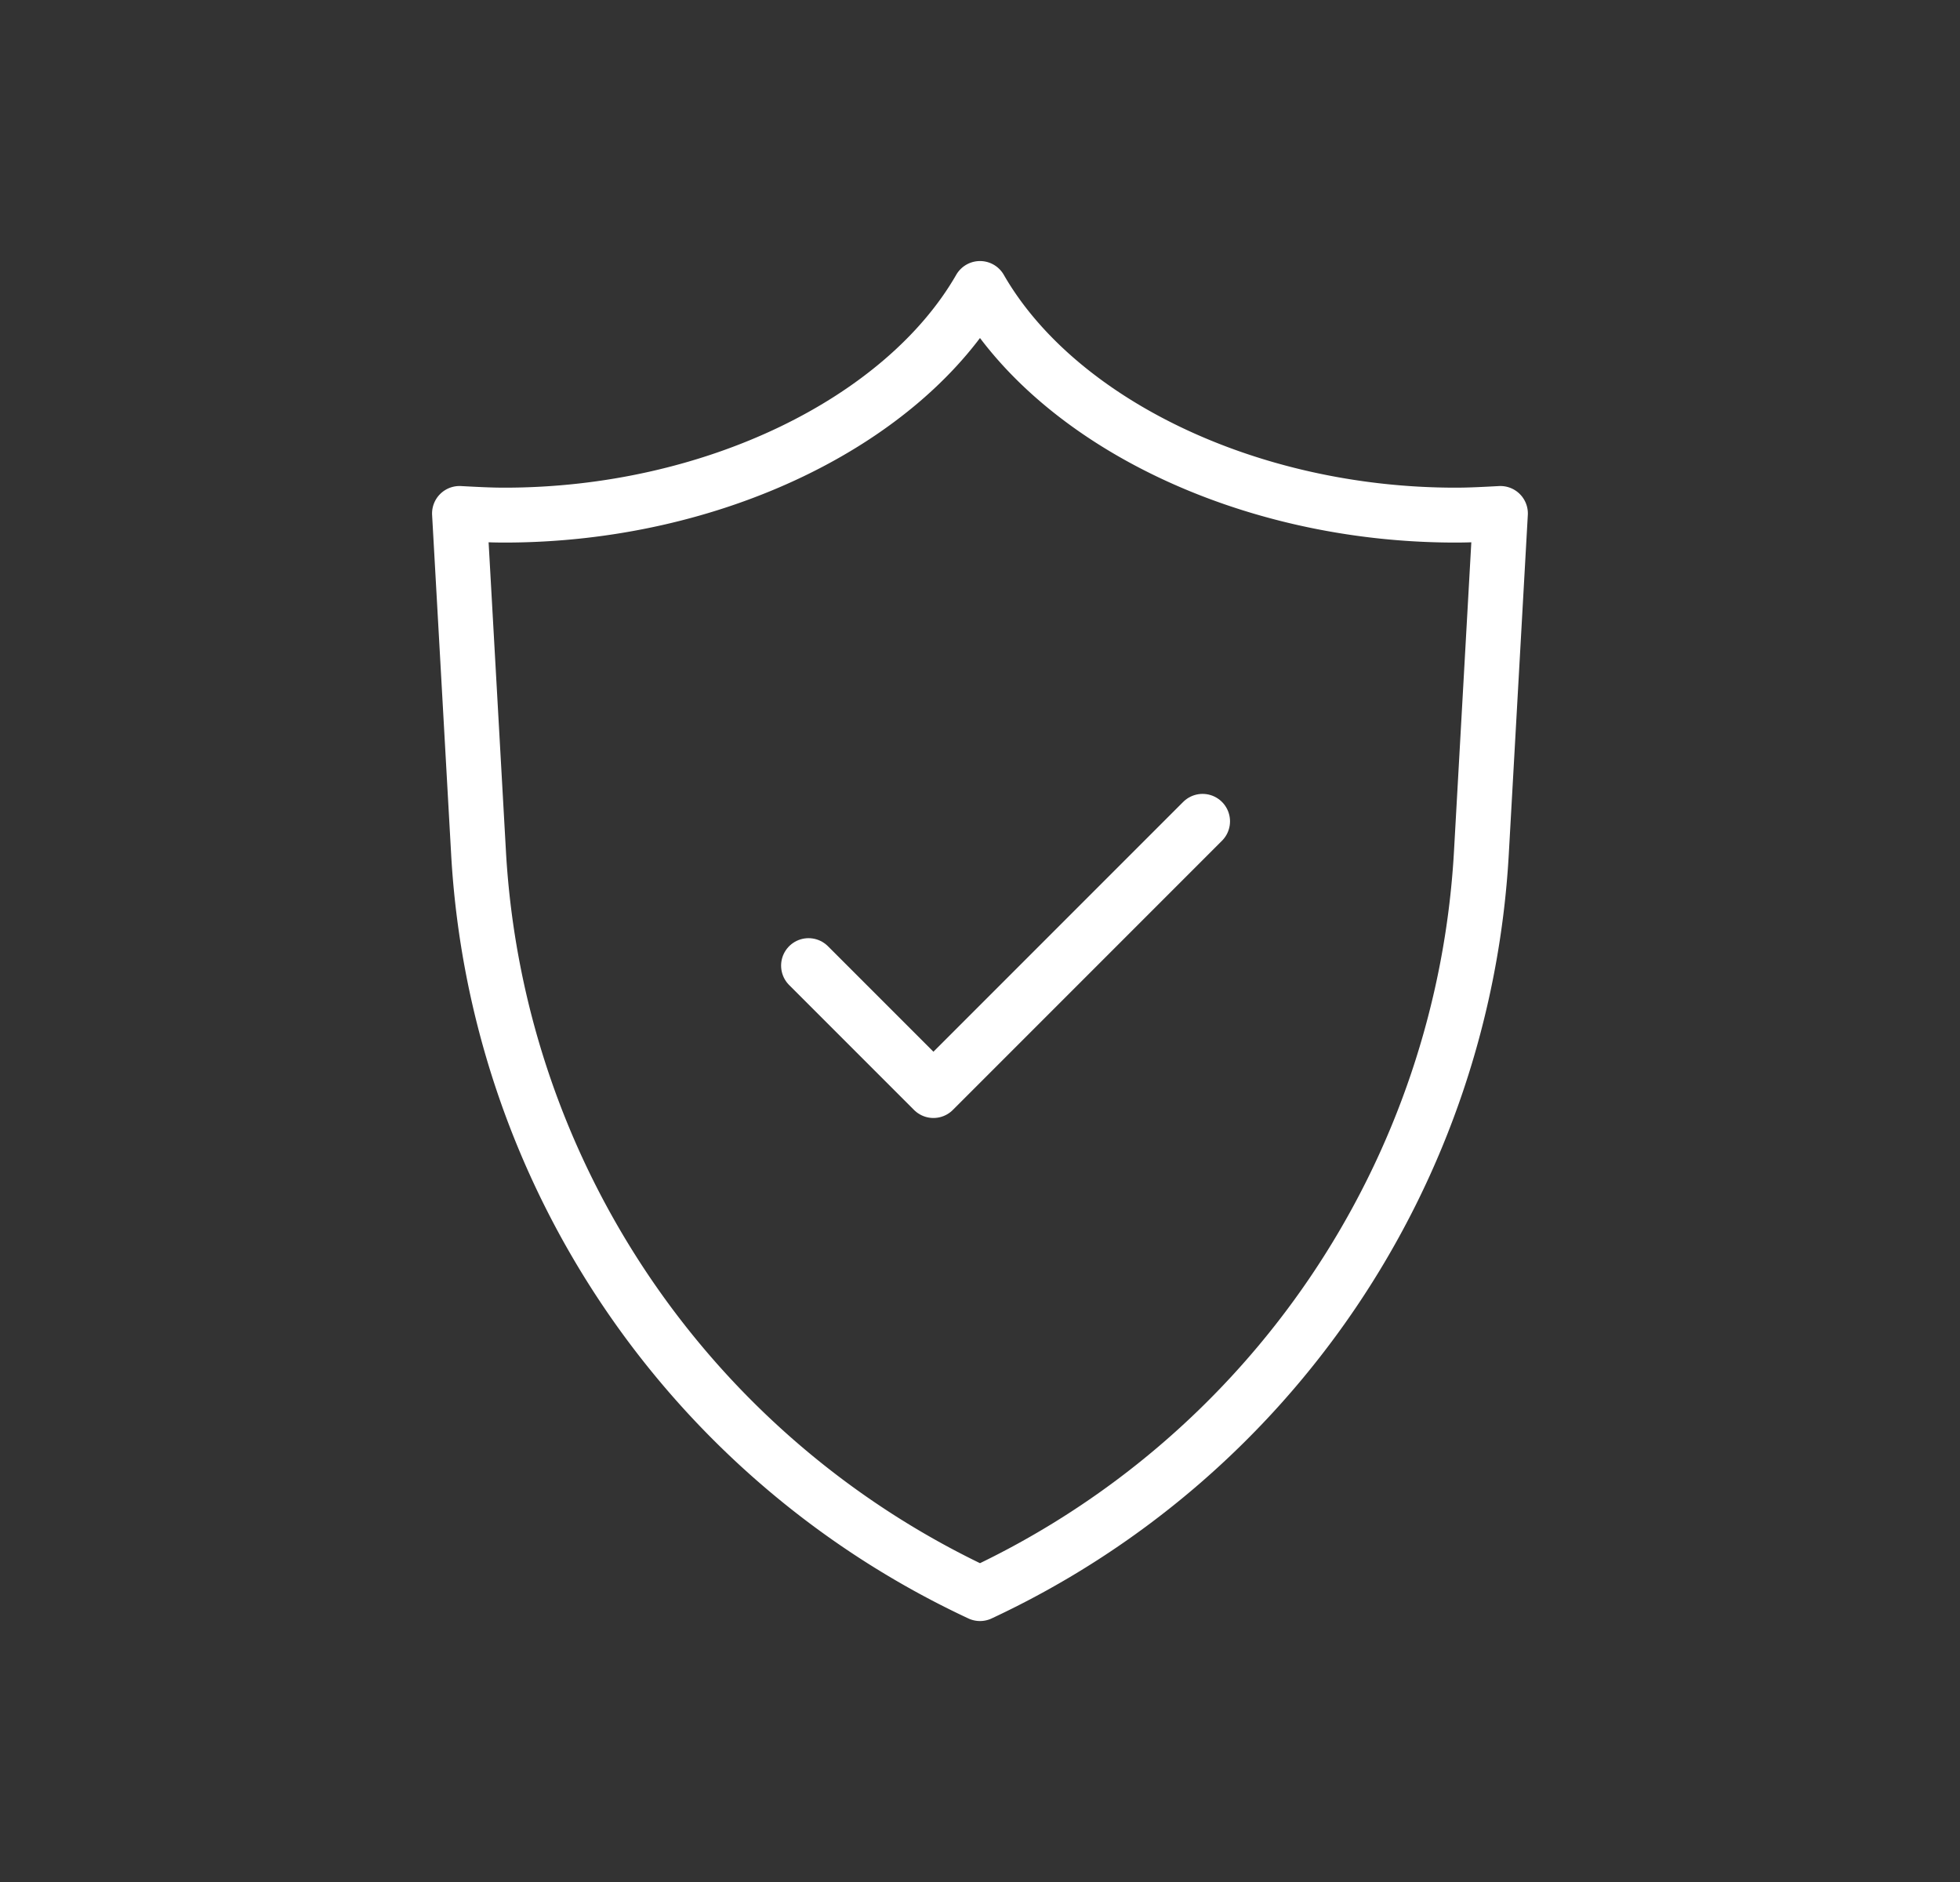
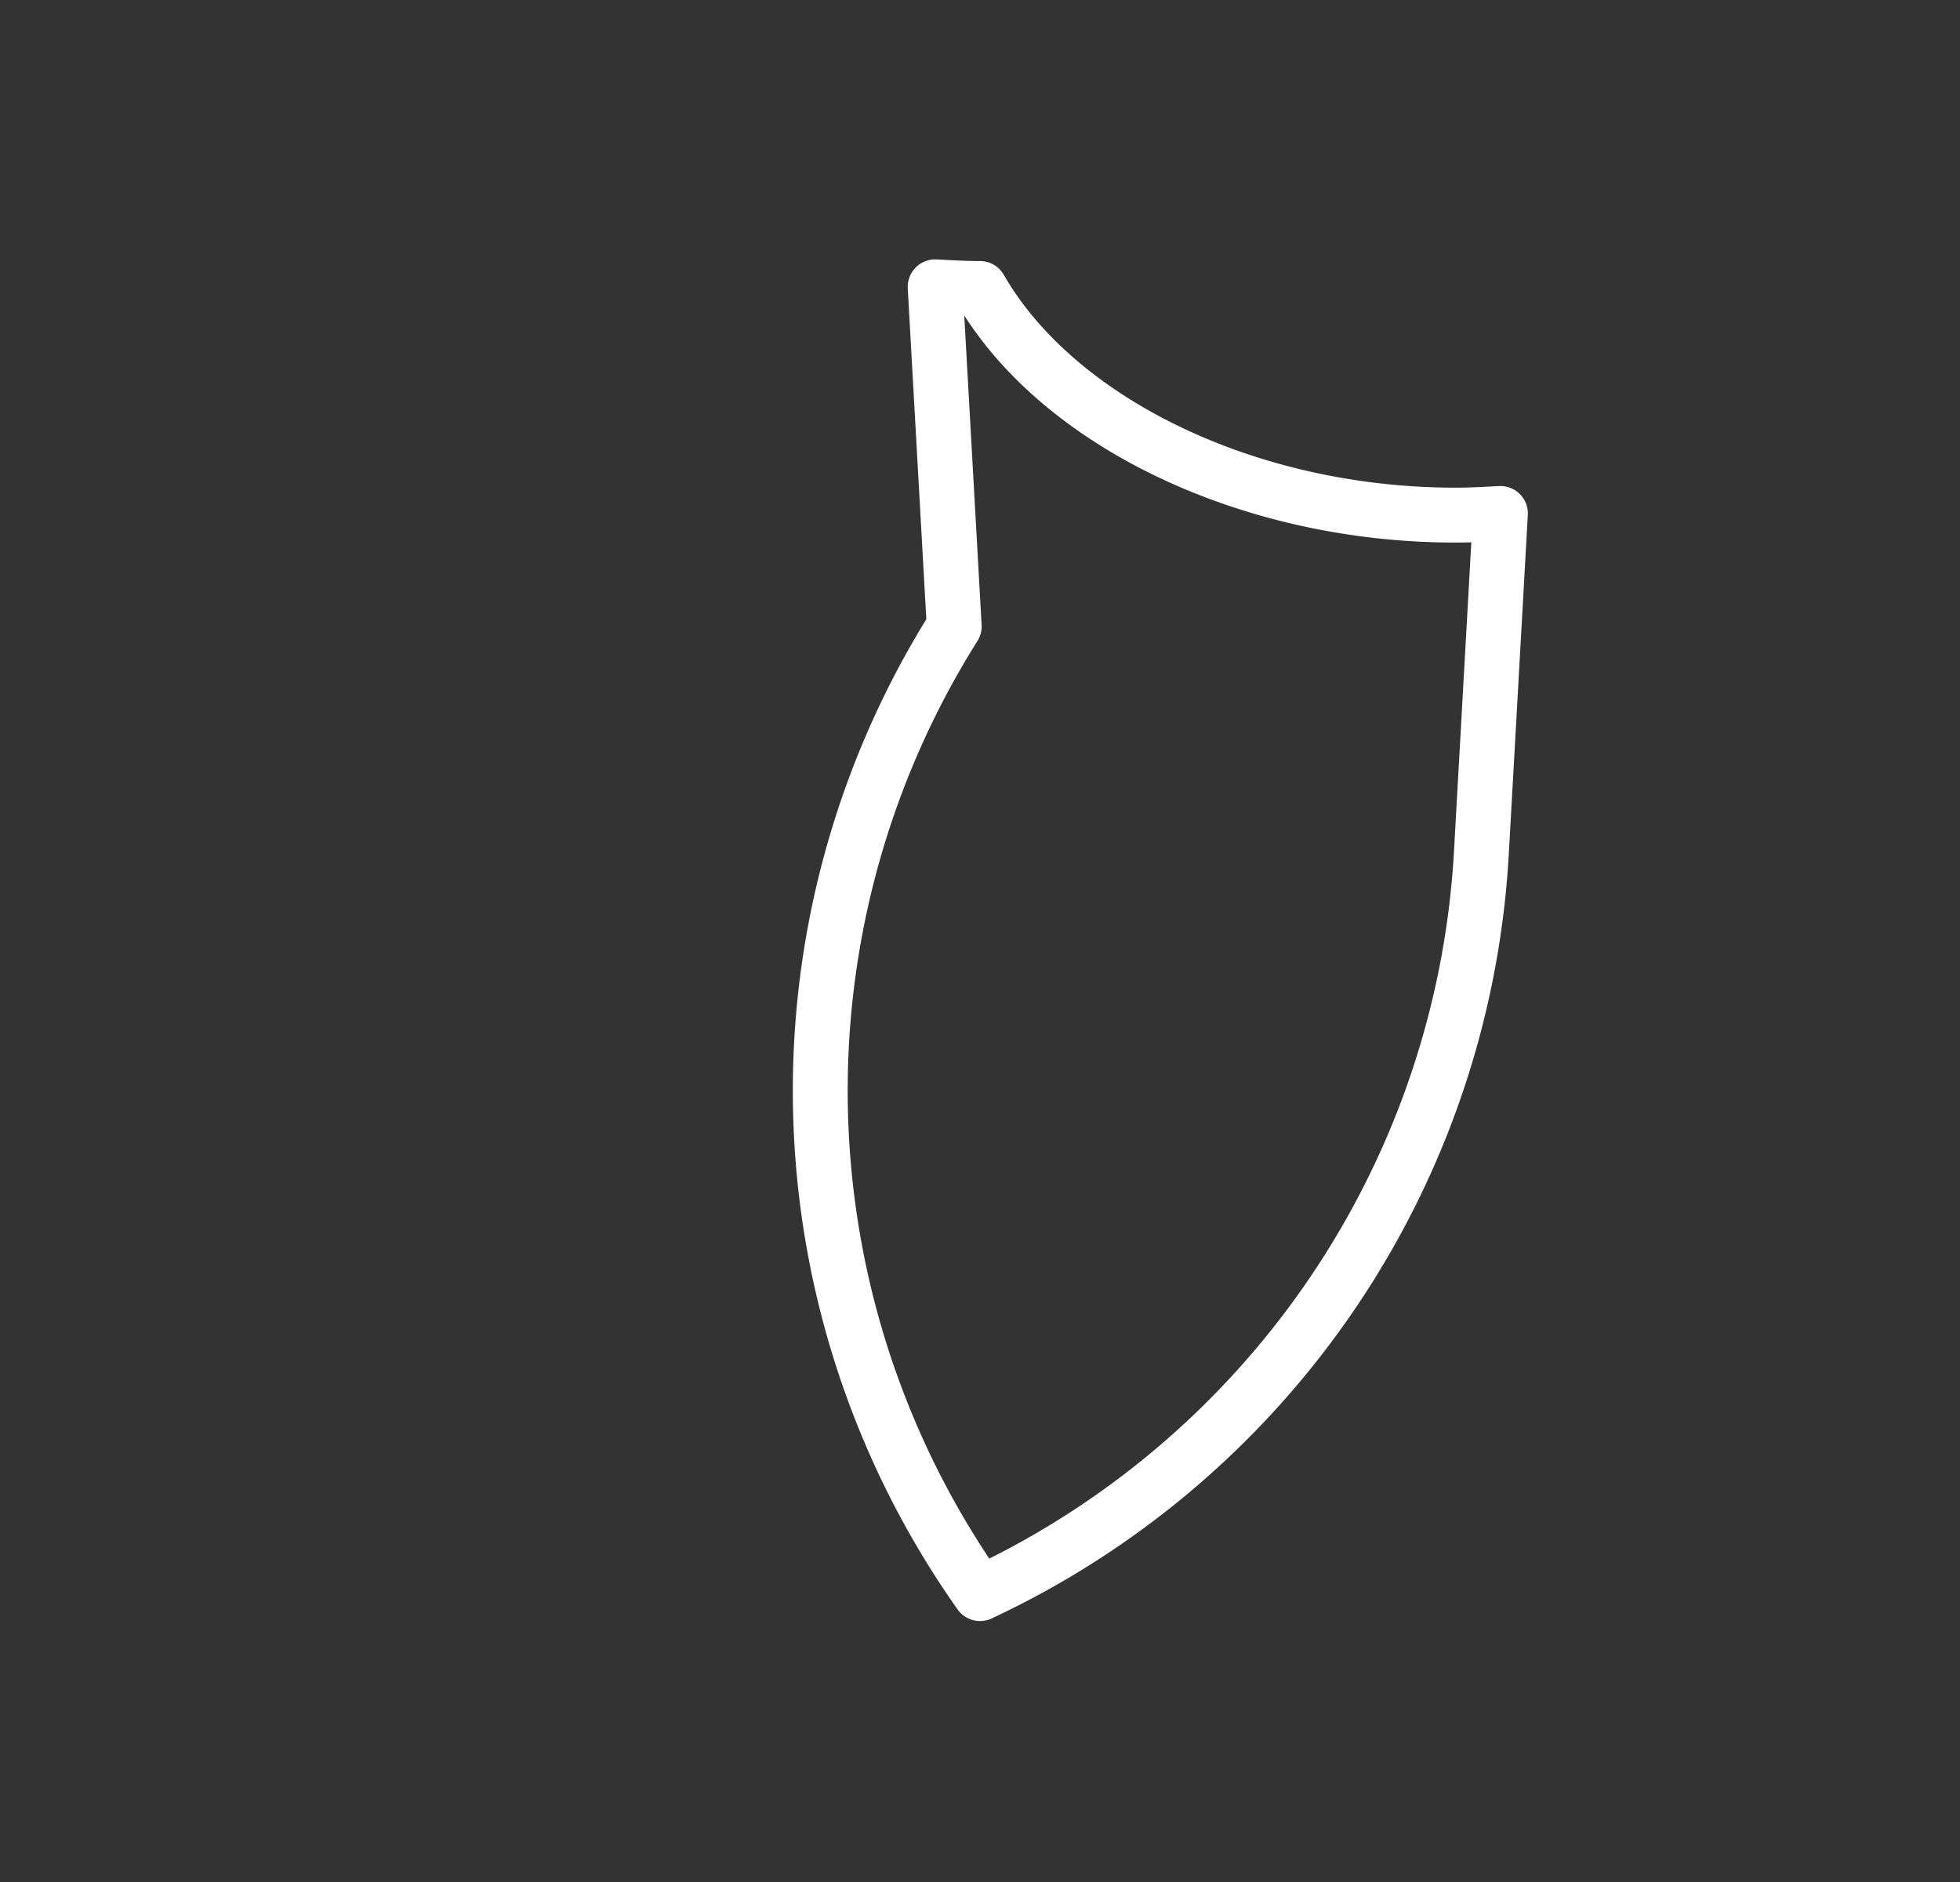
<svg xmlns="http://www.w3.org/2000/svg" id="Icons" viewBox="0 0 25 24">
  <rect x="0" y="0" width="25" height="24" fill="#333333" stroke="none" />
  <defs>
    <style>.cls-1__loxx_freight_east_sicherheit_1_weiss{fill:none;stroke:#fff;stroke-linecap:round;stroke-linejoin:round;stroke-width:0.7px;}</style>
  </defs>
-   <path class="cls-1__loxx_freight_east_sicherheit_1_weiss" d="M18.567,6.569c-2.657,0-5.093-1.196-6.067-2.89C11.526,5.372,9.091,6.569,6.433,6.569c-.191,0-.381-.011-.572-.021l.243,4.33A11.113,11.113,0,0,0,12.5,20.322a11.113,11.113,0,0,0,6.395-9.444l.243-4.33C18.948,6.558,18.757,6.569,18.567,6.569Z" />
-   <polyline class="cls-1__loxx_freight_east_sicherheit_1_weiss" points="10.313 12.314 11.906 13.907 15.339 10.474" />
+   <path class="cls-1__loxx_freight_east_sicherheit_1_weiss" d="M18.567,6.569c-2.657,0-5.093-1.196-6.067-2.89c-.191,0-.381-.011-.572-.021l.243,4.33A11.113,11.113,0,0,0,12.5,20.322a11.113,11.113,0,0,0,6.395-9.444l.243-4.33C18.948,6.558,18.757,6.569,18.567,6.569Z" />
</svg>